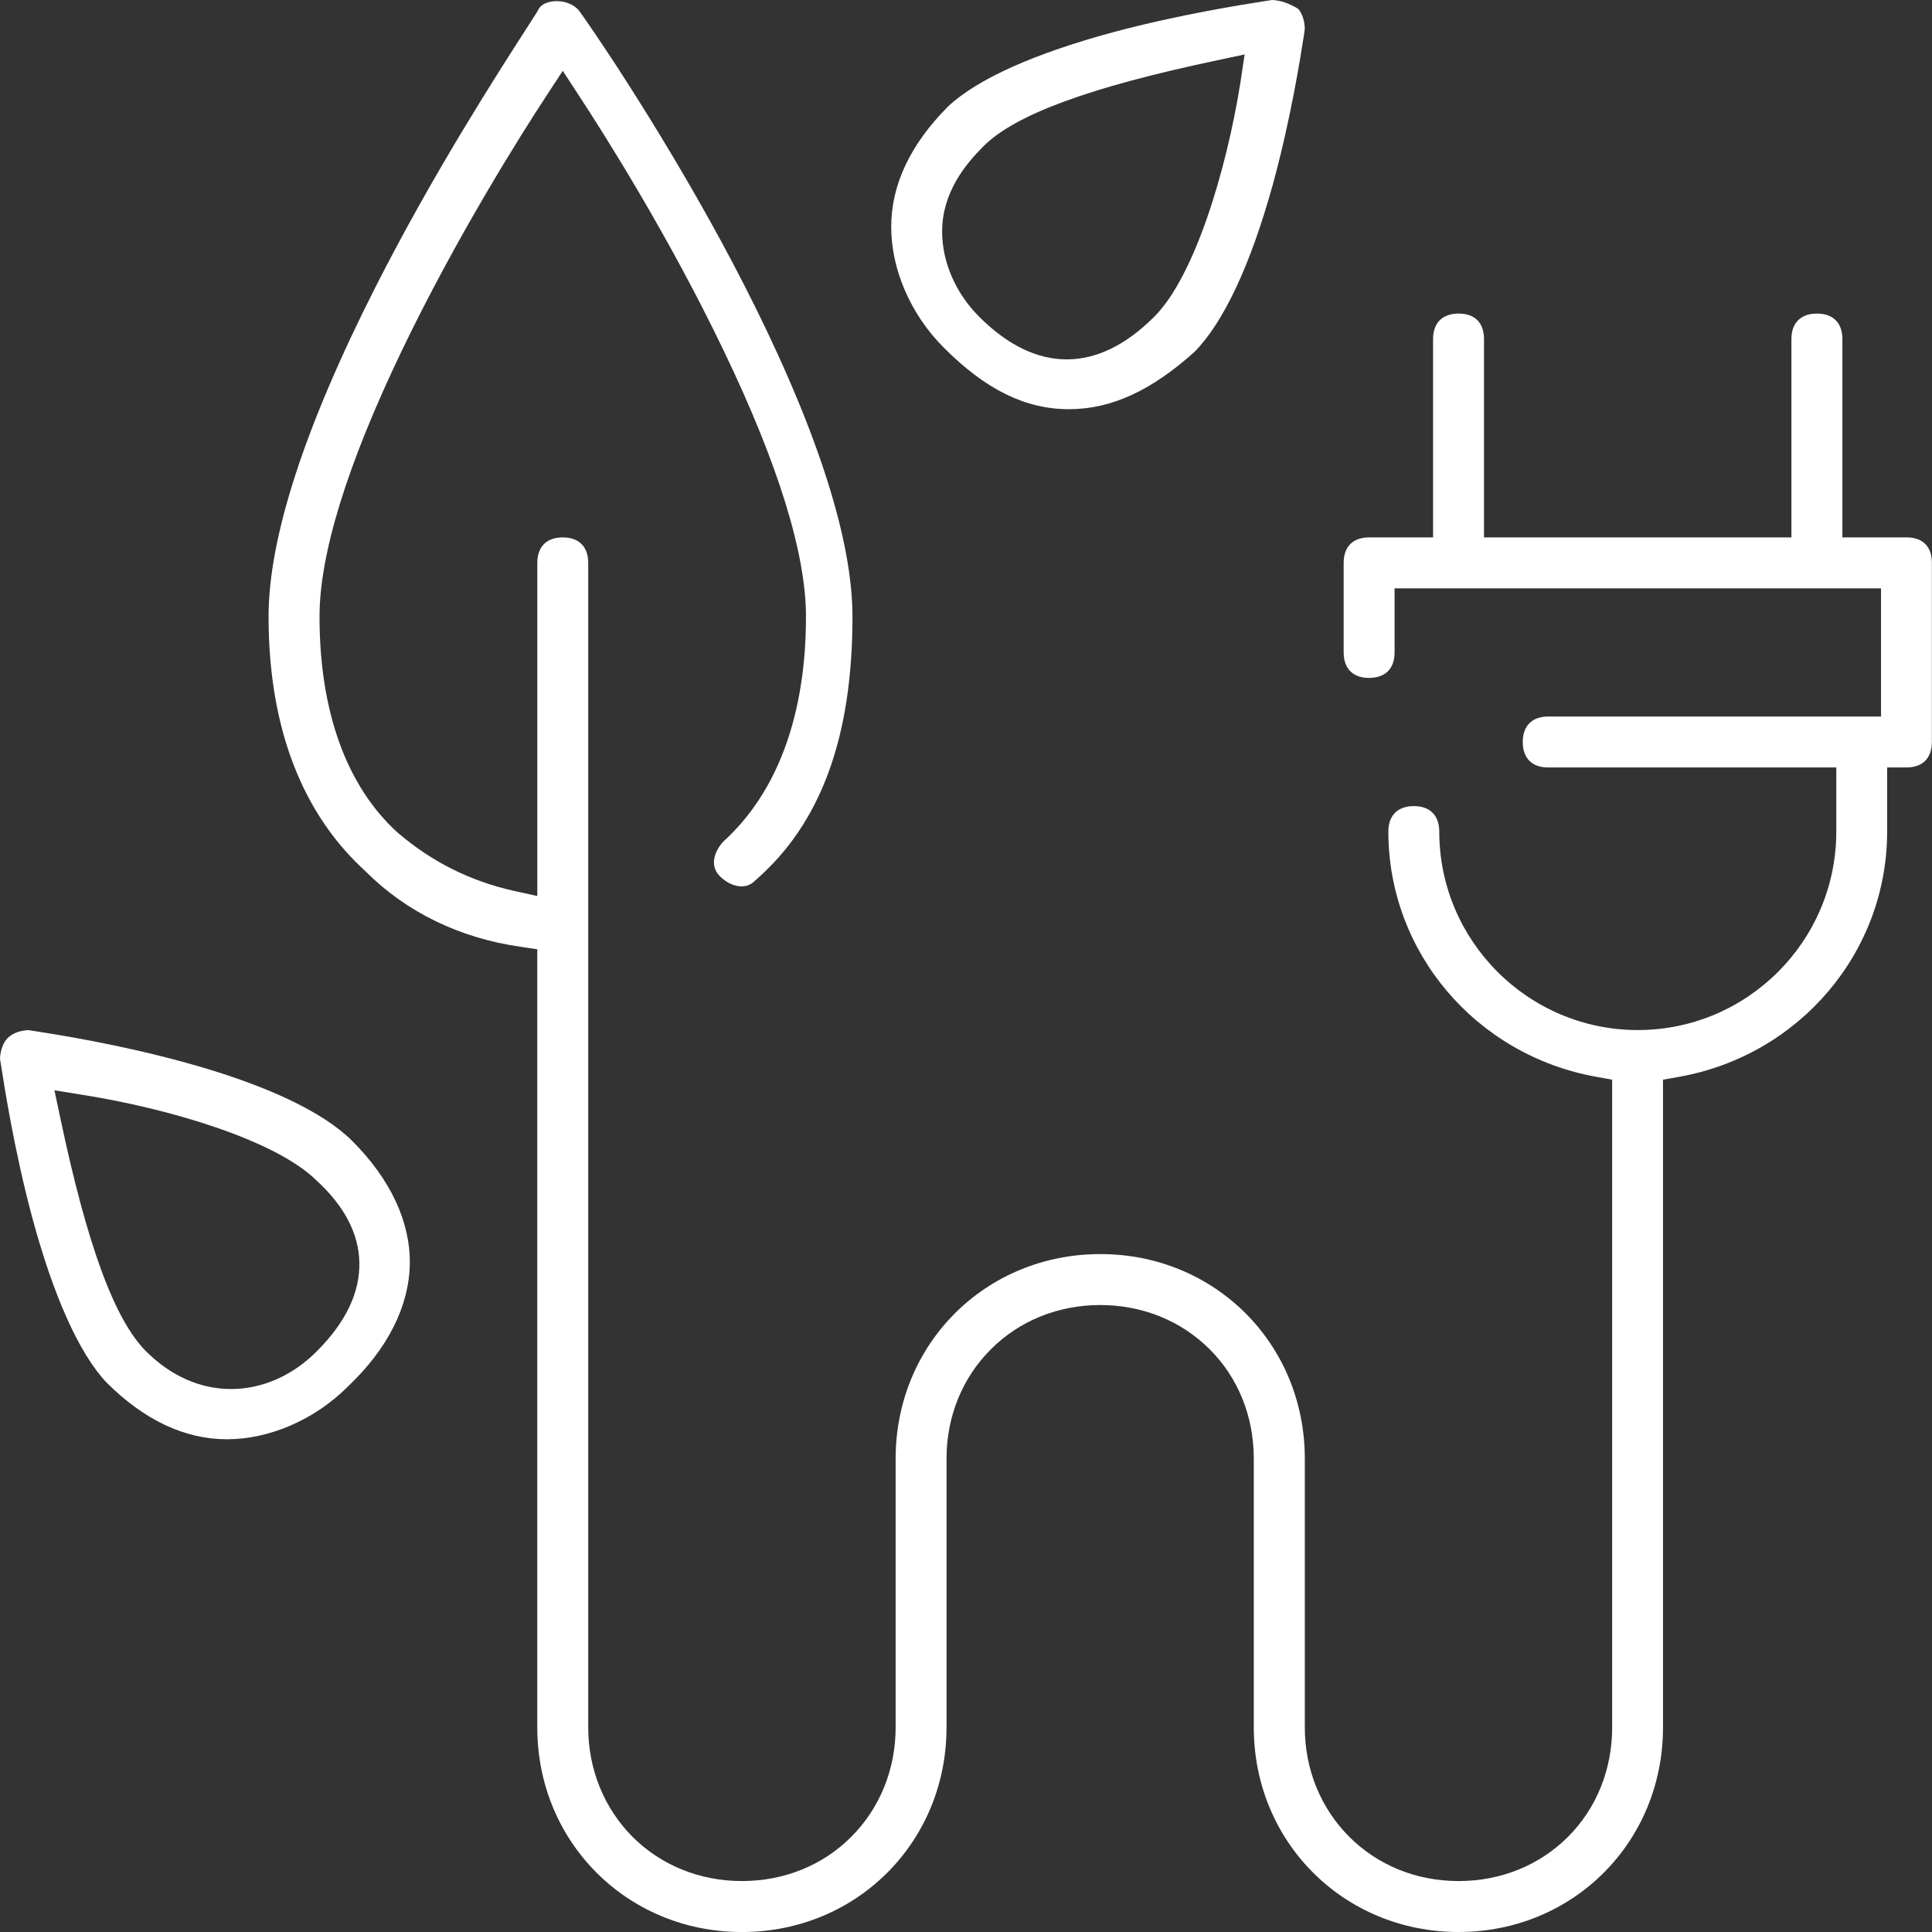
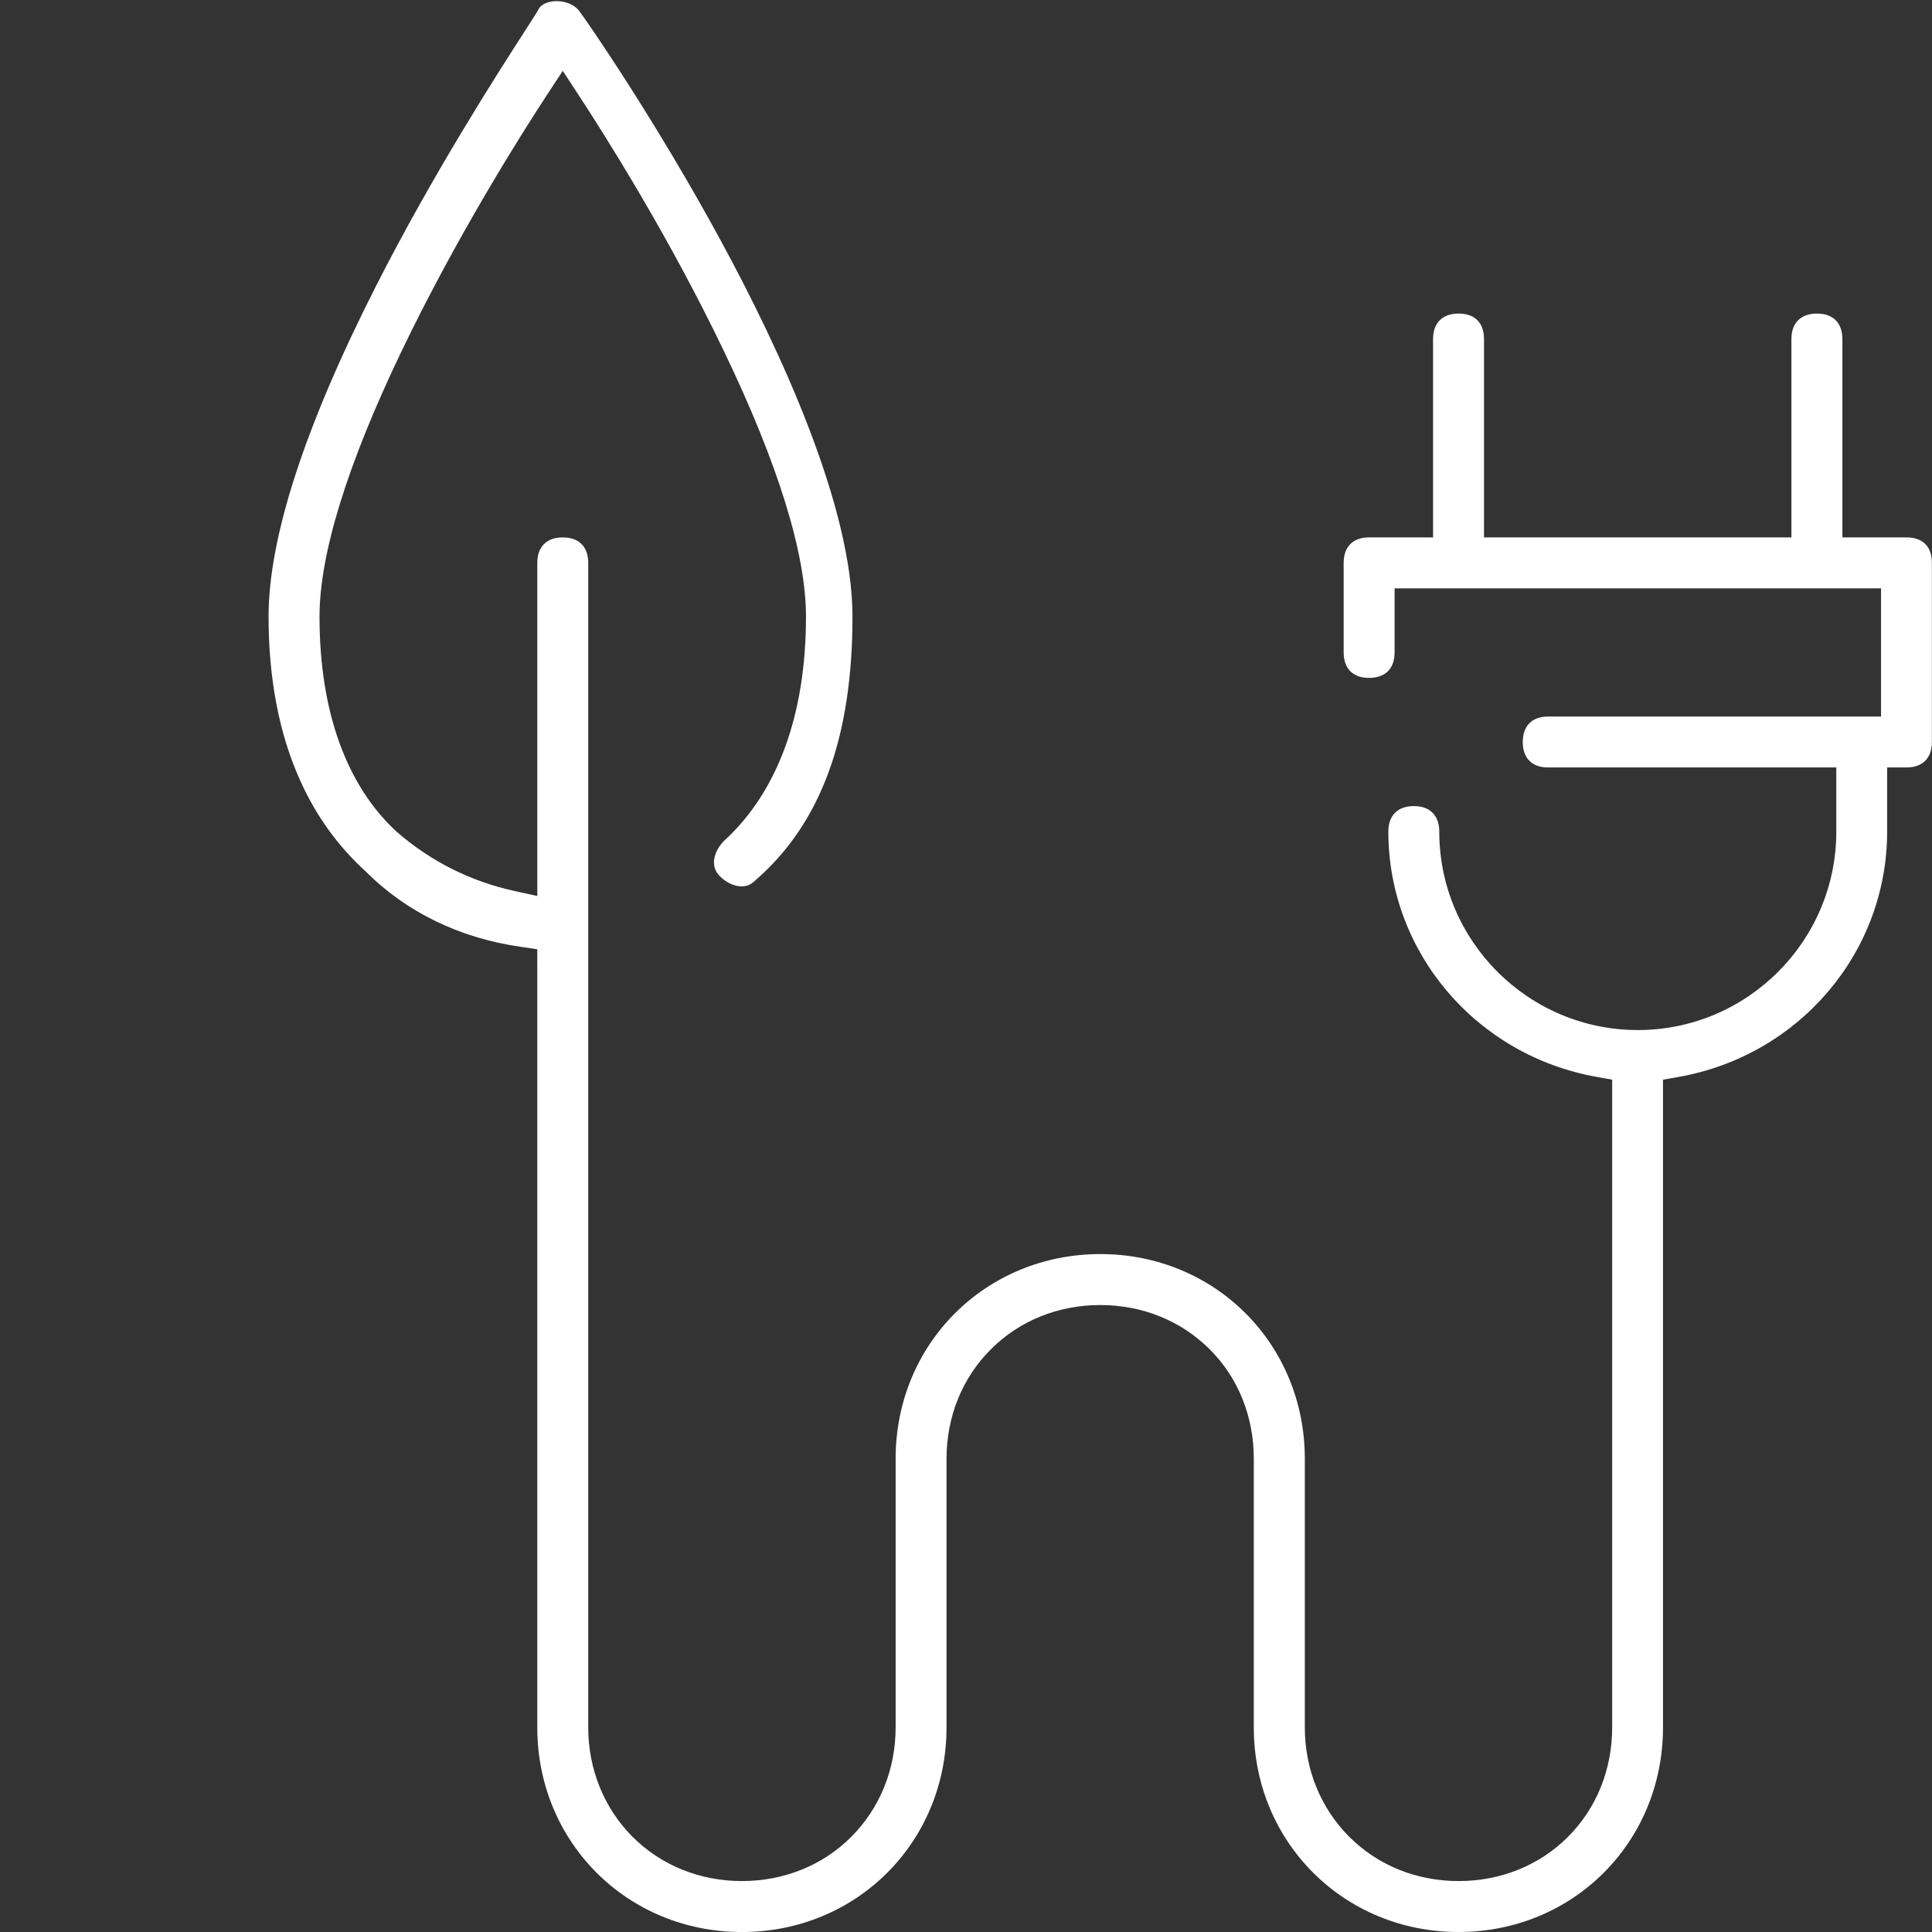
<svg xmlns="http://www.w3.org/2000/svg" x="0px" y="0px" width="73px" height="73px" viewBox="269.5 0 73 73" xml:space="preserve">
  <rect x="269.5" y="0" width="73" height="73" fill="#333333" stroke="none" />
  <g id="Layer_1" display="none">
    <g display="inline">
      <g>
        <path d="M119.619,356.073C94.582,331.036,23.646,321.3,15.3,319.908c-4.173,0-8.346,1.392-11.127,4.173    C1.391,326.863,0,331.036,0,335.209c1.391,8.346,11.127,79.281,34.773,104.318C47.292,452.046,61.2,459,76.5,459    s30.6-6.954,41.727-18.081C146.046,414.491,146.046,382.5,119.619,356.073z M100.146,421.445    c-12.519,12.519-30.6,13.909-44.508,0C44.51,410.318,36.164,378.327,30.601,351.9c26.427,4.173,58.418,13.908,69.546,25.035    C115.446,390.846,115.446,406.146,100.146,421.445z" />
      </g>
    </g>
    <g display="inline">
      <g>
-         <path d="M413.1,4.173C408.927,1.392,404.754,0,400.581,0c-8.345,1.392-79.281,11.127-104.318,34.773    C283.746,47.292,276.792,61.2,276.792,76.5s6.954,30.6,18.082,41.727c13.908,13.909,27.818,20.864,43.118,20.864    s29.209-6.954,43.118-19.473c25.036-25.036,34.773-95.973,36.165-104.319C417.272,11.127,415.882,6.954,413.1,4.173z     M360.246,100.146c-15.301,15.3-30.601,15.3-45.9,0c-6.954-6.954-9.737-15.3-9.737-22.254c0-8.346,4.173-15.3,11.127-22.254    c11.128-11.127,43.119-19.473,69.546-25.036C381.108,57.027,371.373,89.019,360.246,100.146z" />
-       </g>
+         </g>
    </g>
    <g display="inline">
      <g>
        <path d="M598.092,166.909h-13.909v-55.636c0-8.346-5.564-13.909-13.908-13.909c-8.345,0-13.909,5.564-13.909,13.909v55.636    h-83.454v-55.636c0-8.346-5.564-13.909-13.908-13.909c-8.345,0-13.909,5.564-13.909,13.909v55.636h-13.908    c-8.346,0-13.909,5.564-13.909,13.909v27.818c0,8.346,5.564,13.909,13.909,13.909c8.344,0,13.908-5.564,13.908-13.909v-13.909    h139.092v27.819h-97.364c-8.346,0-13.909,5.564-13.909,13.908c0,8.345,5.564,13.909,13.909,13.909h83.454v13.909    c0,30.6-25.036,55.636-55.636,55.636c-30.601,0-55.636-25.036-55.636-55.636c0-8.346-5.564-13.909-13.909-13.909    c-8.344,0-13.908,5.564-13.908,13.909c0,41.728,30.6,75.108,69.546,82.064v196.118c0,23.646-18.082,41.728-41.728,41.728    s-41.728-18.082-41.728-41.728V459c0-38.945-30.6-69.546-69.545-69.546c-38.946,0-69.546,30.601-69.546,69.546v83.454    c0,23.646-18.082,41.728-41.727,41.728c-23.646,0-41.728-18.082-41.728-41.728V180.818c0-8.346-5.564-13.909-13.909-13.909    c-8.345,0-13.908,5.564-13.908,13.909v95.973c-12.519-2.782-23.646-8.346-33.382-16.691    c-15.3-13.909-22.254-36.165-22.254-62.591c0-41.728,43.119-118.228,69.546-158.564C207.252,79.28,250.37,155.78,250.37,197.509    c0,29.208-8.346,51.464-23.646,65.373c-5.564,5.564-6.954,13.909-1.391,19.473c5.563,5.564,13.909,6.954,19.473,1.391    c22.254-19.473,31.991-48.682,31.991-86.236c0-68.154-82.064-186.381-86.236-191.945c-5.564-6.955-18.082-6.955-22.254,0    c-2.782,5.564-84.846,123.791-84.846,191.945c0,44.509,16.691,69.546,31.991,83.455c13.909,13.909,31.991,22.254,51.464,25.036    v236.454c0,38.946,30.6,69.546,69.546,69.546C275.4,612,306,581.4,306,542.454V459c0-23.646,18.081-41.728,41.728-41.728    c23.646,0,41.727,18.082,41.727,41.728v83.454C389.454,581.4,420.055,612,459,612s69.546-30.6,69.546-69.546V346.336    c38.945-6.954,69.546-40.336,69.546-82.064v-13.909c8.346,0,13.908-5.564,13.908-13.909v-55.636    C612,172.473,606.436,166.909,598.092,166.909z" />
      </g>
    </g>
  </g>
  <g id="Thinner" display="none">
    <g display="inline">
      <path d="M284.985,47.747c0.018-1.59-0.735-3.195-2.176-4.637c-1.106-1.105-3.285-2.133-6.304-2.961   c-2.489-0.688-4.84-1.057-5.724-1.194c-0.082-0.013-0.15-0.021-0.202-0.032c-0.32,0.012-0.611,0.12-0.784,0.294   c-0.174,0.173-0.283,0.465-0.295,0.784c0.011,0.057,0.019,0.131,0.035,0.221c0.138,0.89,0.508,3.249,1.17,5.735   c0.807,3,1.778,5.175,2.818,6.279c1.428,1.426,2.96,2.146,4.552,2.146c1.612,0,3.317-0.742,4.561-1.984l0.007-0.008l0.008-0.007   C284.157,50.954,284.96,49.35,284.985,47.747z M281.468,51.061c-0.914,0.918-2.065,1.423-3.234,1.423   c-1.171,0-2.283-0.495-3.213-1.423c-1.195-1.197-2.226-4-3.244-8.827l-0.22-1.038l1.049,0.17c3.307,0.521,7.319,1.722,8.852,3.237   c1.048,0.959,1.596,2,1.62,3.091C283.104,48.834,282.564,49.966,281.468,51.061z" />
    </g>
    <g display="inline">
-       <path d="M317.563,0c-0.059,0.011-0.134,0.019-0.224,0.035c-0.896,0.139-3.249,0.509-5.739,1.171   c-2.999,0.807-5.172,1.777-6.277,2.817c-1.425,1.428-2.149,2.96-2.149,4.552c0,1.613,0.741,3.317,1.988,4.561   c1.584,1.589,3.086,2.325,4.727,2.325c1.588,0,3.097-0.685,4.746-2.167c1.096-1.11,2.116-3.284,2.949-6.289   c0.685-2.488,1.055-4.84,1.192-5.724c0.014-0.082,0.019-0.15,0.025-0.202c-0.007-0.294-0.094-0.562-0.244-0.741   C318.215,0.125,317.882,0.013,317.563,0z M316.371,3.107c-0.527,3.319-1.736,7.346-3.259,8.861   c-1.068,1.068-2.175,1.611-3.304,1.611c-1.131,0-2.242-0.543-3.31-1.611c-0.888-0.888-1.4-2.062-1.4-3.22   c0-1.488,0.895-2.554,1.567-3.227c1.201-1.195,4.004-2.226,8.832-3.244l1.03-0.22L316.371,3.107z" />
-     </g>
+       </g>
    <g display="inline">
      <path d="M341.538,20.305h-1.695h-0.729v-0.727V12.81c0-0.613-0.354-0.962-0.961-0.962c-0.607,0-0.965,0.35-0.965,0.962v6.769   v0.727h-0.725h-10.159h-0.731v-0.727V12.81c0-0.613-0.35-0.962-0.957-0.962c-0.615,0-0.968,0.35-0.968,0.962v6.769v0.727h-0.722   h-1.7c-0.606,0-0.956,0.351-0.956,0.962v3.384c0,0.612,0.35,0.962,0.956,0.962c0.619,0,0.968-0.35,0.968-0.962v-1.689v-0.733   h0.732h16.916h0.732v0.733v3.384v0.727h-0.732h-11.849c-0.606,0-0.956,0.355-0.956,0.962c0,0.612,0.35,0.962,0.956,0.962h10.159   h0.732v0.733v1.689c0,4.135-3.365,7.5-7.501,7.5c-4.135,0-7.501-3.366-7.501-7.5c0-0.607-0.35-0.962-0.957-0.962   c-0.618,0-0.967,0.355-0.967,0.962c0,4.56,3.31,8.453,7.862,9.268l0.595,0.107v0.61v23.864c0,1.583-0.586,3.052-1.667,4.133   c-1.08,1.081-2.545,1.673-4.134,1.673c-1.59,0-3.053-0.592-4.133-1.673c-1.081-1.082-1.679-2.55-1.679-4.133V55.116   c0-4.339-3.393-7.731-7.725-7.731c-4.34,0-7.736,3.392-7.736,7.731v10.153c0,1.583-0.594,3.052-1.675,4.133   c-1.075,1.081-2.544,1.673-4.133,1.673c-1.584,0-3.053-0.592-4.134-1.673c-1.075-1.082-1.673-2.55-1.673-4.133V21.268   c0-0.612-0.35-0.962-0.962-0.962c-0.612,0-0.962,0.351-0.962,0.962v11.68v0.907l-0.889-0.195   c-1.633-0.364-3.107-1.099-4.376-2.191l-0.01-0.008l-0.007-0.004c-1.925-1.752-2.947-4.572-2.947-8.159   c0-2.361,1.043-5.738,3.096-10.021c2.093-4.361,4.532-8.215,5.483-9.667l0.612-0.934l0.61,0.934   c0.952,1.452,3.397,5.306,5.484,9.667c2.058,4.283,3.096,7.66,3.096,10.021c0,3.699-1.069,6.626-3.102,8.48   c-0.356,0.364-0.553,0.93-0.155,1.327c0.245,0.246,0.548,0.386,0.825,0.386c0.196,0,0.364-0.071,0.509-0.217l0.02-0.015   l0.016-0.018c2.455-2.141,3.644-5.394,3.644-9.943c0-4.155-2.7-10.007-4.964-14.184c-2.469-4.548-5.034-8.268-5.375-8.719   c-0.179-0.219-0.5-0.352-0.838-0.352c-0.296,0-0.552,0.104-0.66,0.265c-0.061,0.117-0.187,0.316-0.515,0.823   c-1.041,1.616-3.477,5.397-5.657,9.687c-2.688,5.298-4.054,9.496-4.054,12.48c0,2.348,0.399,4.424,1.186,6.176   c0.6,1.341,1.432,2.496,2.471,3.441l0.009,0.008l0.014,0.015c1.529,1.529,3.55,2.511,5.849,2.837l0.624,0.093V36.5v28.77   c0,4.333,3.398,7.731,7.731,7.731c4.338,0,7.732-3.397,7.732-7.731V55.116c0-1.589,0.596-3.057,1.676-4.133   c1.077-1.081,2.545-1.673,4.135-1.673c1.585,0,3.052,0.592,4.133,1.673c1.08,1.076,1.666,2.544,1.666,4.133v10.153   c0,4.333,3.403,7.731,7.736,7.731c4.334,0,7.726-3.397,7.726-7.731V41.405v-0.61l0.606-0.107c4.554-0.814,7.863-4.708,7.863-9.268   v-1.689v-0.733h0.728c0.612,0,0.962-0.35,0.962-0.962v-6.768C342.5,20.656,342.15,20.305,341.538,20.305z" />
    </g>
  </g>
  <g id="Thinner_WHITE">
    <g>
-       <path fill="#FFFFFF" d="M284.985,47.747c0.018-1.59-0.735-3.195-2.176-4.637c-1.106-1.105-3.285-2.133-6.304-2.961   c-2.489-0.688-4.84-1.057-5.724-1.194c-0.082-0.013-0.15-0.021-0.202-0.032c-0.32,0.012-0.611,0.12-0.784,0.294   c-0.174,0.173-0.283,0.465-0.295,0.784c0.011,0.057,0.019,0.131,0.035,0.221c0.138,0.89,0.508,3.249,1.17,5.735   c0.807,3,1.778,5.175,2.818,6.279c1.428,1.426,2.96,2.146,4.552,2.146c1.612,0,3.317-0.742,4.561-1.984l0.007-0.008l0.008-0.007   C284.157,50.954,284.96,49.35,284.985,47.747z M281.468,51.061c-0.914,0.918-2.065,1.423-3.234,1.423   c-1.171,0-2.283-0.495-3.213-1.423c-1.195-1.197-2.226-4-3.244-8.827l-0.22-1.038l1.049,0.17c3.307,0.521,7.319,1.722,8.852,3.237   c1.048,0.959,1.596,2,1.62,3.091C283.104,48.834,282.564,49.966,281.468,51.061z" />
-     </g>
+       </g>
    <g>
-       <path fill="#FFFFFF" d="M317.563,0c-0.059,0.011-0.134,0.019-0.224,0.035c-0.896,0.139-3.249,0.509-5.739,1.171   c-2.999,0.807-5.172,1.777-6.277,2.817c-1.425,1.428-2.149,2.96-2.149,4.552c0,1.613,0.741,3.317,1.988,4.561   c1.584,1.589,3.086,2.325,4.727,2.325c1.588,0,3.097-0.685,4.746-2.167c1.096-1.11,2.116-3.284,2.949-6.289   c0.685-2.488,1.055-4.84,1.192-5.724c0.014-0.082,0.019-0.15,0.025-0.202c-0.007-0.294-0.094-0.562-0.244-0.741   C318.215,0.125,317.882,0.013,317.563,0z M316.371,3.107c-0.527,3.319-1.736,7.346-3.259,8.861   c-1.068,1.068-2.175,1.611-3.304,1.611c-1.131,0-2.242-0.543-3.31-1.611c-0.888-0.888-1.4-2.062-1.4-3.22   c0-1.488,0.895-2.554,1.567-3.227c1.201-1.195,4.004-2.226,8.832-3.244l1.03-0.22L316.371,3.107z" />
-     </g>
+       </g>
    <g>
      <path fill="#FFFFFF" d="M341.538,20.305h-1.695h-0.729v-0.727V12.81c0-0.613-0.354-0.962-0.961-0.962   c-0.607,0-0.965,0.35-0.965,0.962v6.769v0.727h-0.725h-10.159h-0.731v-0.727V12.81c0-0.613-0.35-0.962-0.957-0.962   c-0.615,0-0.968,0.35-0.968,0.962v6.769v0.727h-0.722h-1.7c-0.606,0-0.956,0.351-0.956,0.962v3.384   c0,0.612,0.35,0.962,0.956,0.962c0.619,0,0.968-0.35,0.968-0.962v-1.689v-0.733h0.732h16.916h0.732v0.733v3.384v0.727h-0.732   h-11.849c-0.606,0-0.956,0.355-0.956,0.962c0,0.612,0.35,0.962,0.956,0.962h10.159h0.732v0.733v1.689c0,4.135-3.365,7.5-7.501,7.5   c-4.135,0-7.501-3.366-7.501-7.5c0-0.607-0.35-0.962-0.957-0.962c-0.618,0-0.967,0.355-0.967,0.962c0,4.56,3.31,8.453,7.862,9.268   l0.595,0.107v0.61v23.864c0,1.583-0.586,3.052-1.667,4.133c-1.08,1.081-2.545,1.673-4.134,1.673c-1.59,0-3.053-0.592-4.133-1.673   c-1.081-1.082-1.679-2.55-1.679-4.133V55.116c0-4.339-3.393-7.731-7.725-7.731c-4.34,0-7.736,3.392-7.736,7.731v10.153   c0,1.583-0.594,3.052-1.675,4.133c-1.075,1.081-2.544,1.673-4.133,1.673c-1.584,0-3.053-0.592-4.134-1.673   c-1.075-1.082-1.673-2.55-1.673-4.133V21.268c0-0.612-0.35-0.962-0.962-0.962c-0.612,0-0.962,0.351-0.962,0.962v11.68v0.907   l-0.889-0.195c-1.633-0.364-3.107-1.099-4.376-2.191l-0.01-0.008l-0.007-0.004c-1.925-1.752-2.947-4.572-2.947-8.159   c0-2.361,1.043-5.738,3.096-10.021c2.093-4.361,4.532-8.215,5.483-9.667l0.612-0.934l0.61,0.934   c0.952,1.452,3.397,5.306,5.484,9.667c2.058,4.283,3.096,7.66,3.096,10.021c0,3.699-1.069,6.626-3.102,8.48   c-0.356,0.364-0.553,0.93-0.155,1.327c0.245,0.246,0.548,0.386,0.825,0.386c0.196,0,0.364-0.071,0.509-0.217l0.02-0.015   l0.016-0.018c2.455-2.141,3.644-5.394,3.644-9.943c0-4.155-2.7-10.007-4.964-14.184c-2.469-4.548-5.034-8.268-5.375-8.719   c-0.179-0.219-0.5-0.352-0.838-0.352c-0.296,0-0.552,0.104-0.66,0.265c-0.061,0.117-0.187,0.316-0.515,0.823   c-1.041,1.616-3.477,5.397-5.657,9.687c-2.688,5.298-4.054,9.496-4.054,12.48c0,2.348,0.399,4.424,1.186,6.176   c0.6,1.341,1.432,2.496,2.471,3.441l0.009,0.008l0.014,0.015c1.529,1.529,3.55,2.511,5.849,2.837l0.624,0.093V36.5v28.77   c0,4.333,3.398,7.731,7.731,7.731c4.338,0,7.732-3.397,7.732-7.731V55.116c0-1.589,0.596-3.057,1.676-4.133   c1.077-1.081,2.545-1.673,4.135-1.673c1.585,0,3.052,0.592,4.133,1.673c1.08,1.076,1.666,2.544,1.666,4.133v10.153   c0,4.333,3.403,7.731,7.736,7.731c4.334,0,7.726-3.397,7.726-7.731V41.405v-0.61l0.606-0.107c4.554-0.814,7.863-4.708,7.863-9.268   v-1.689v-0.733h0.728c0.612,0,0.962-0.35,0.962-0.962v-6.768C342.5,20.656,342.15,20.305,341.538,20.305z" />
    </g>
  </g>
</svg>